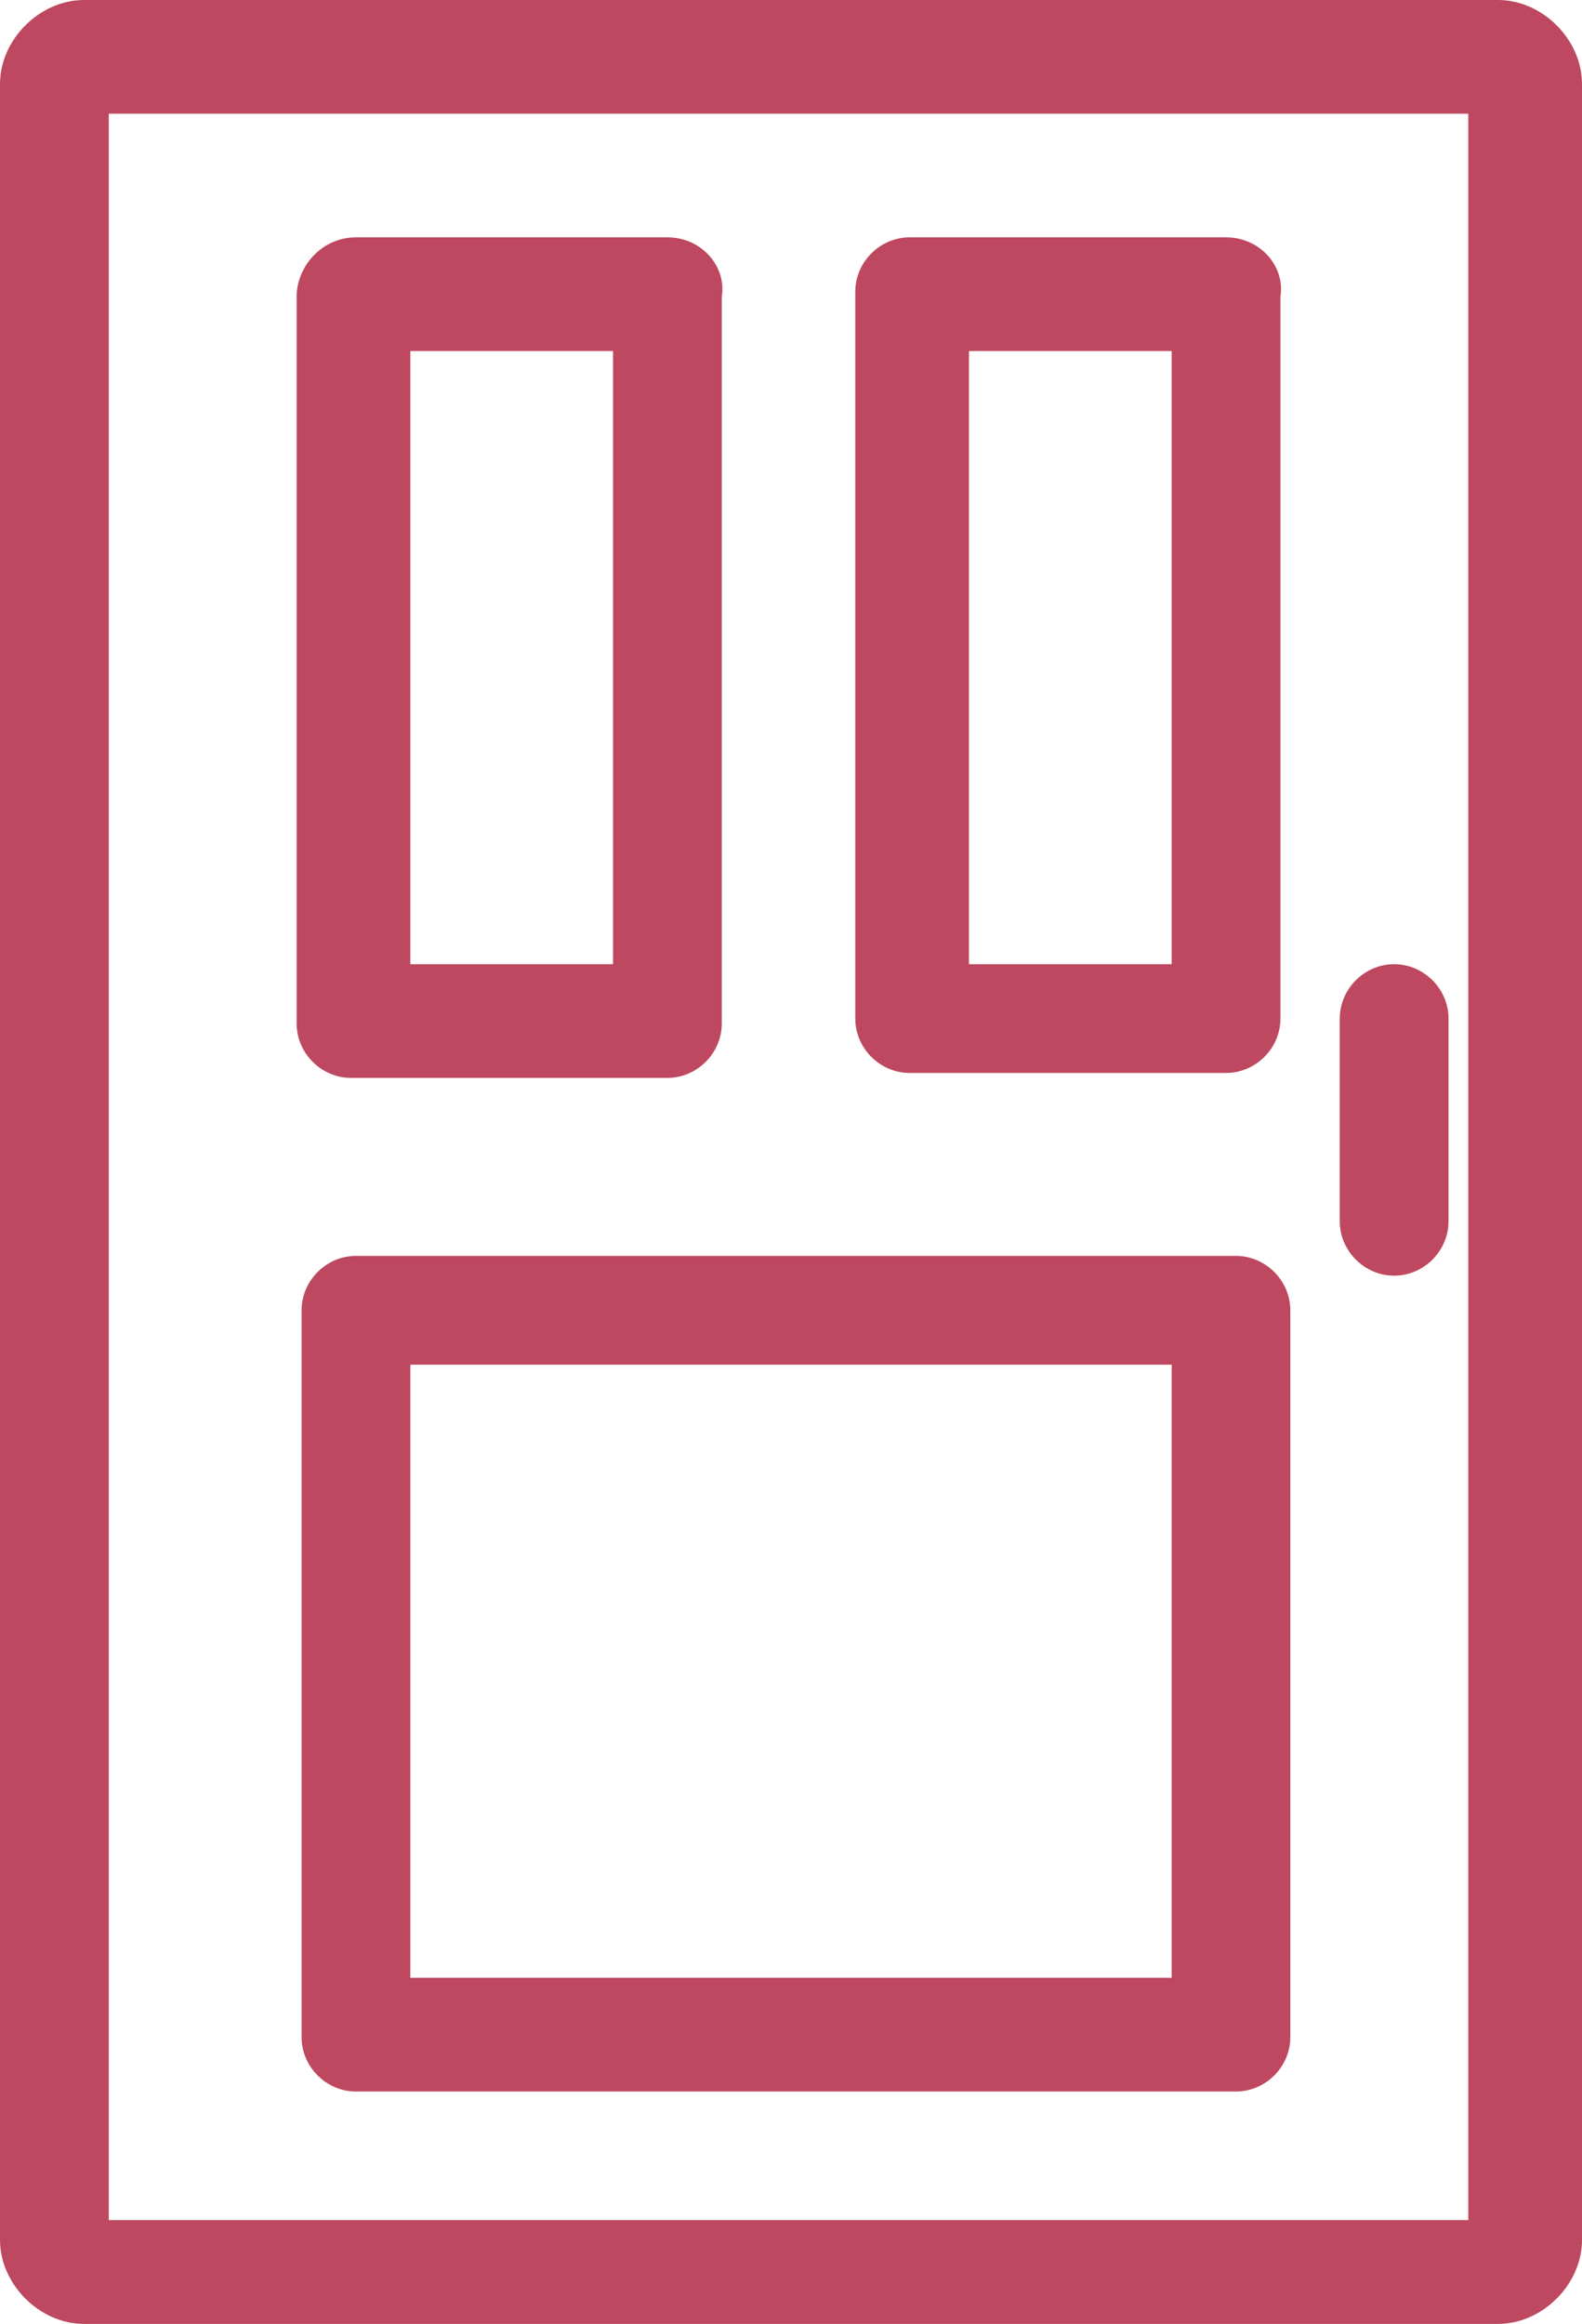
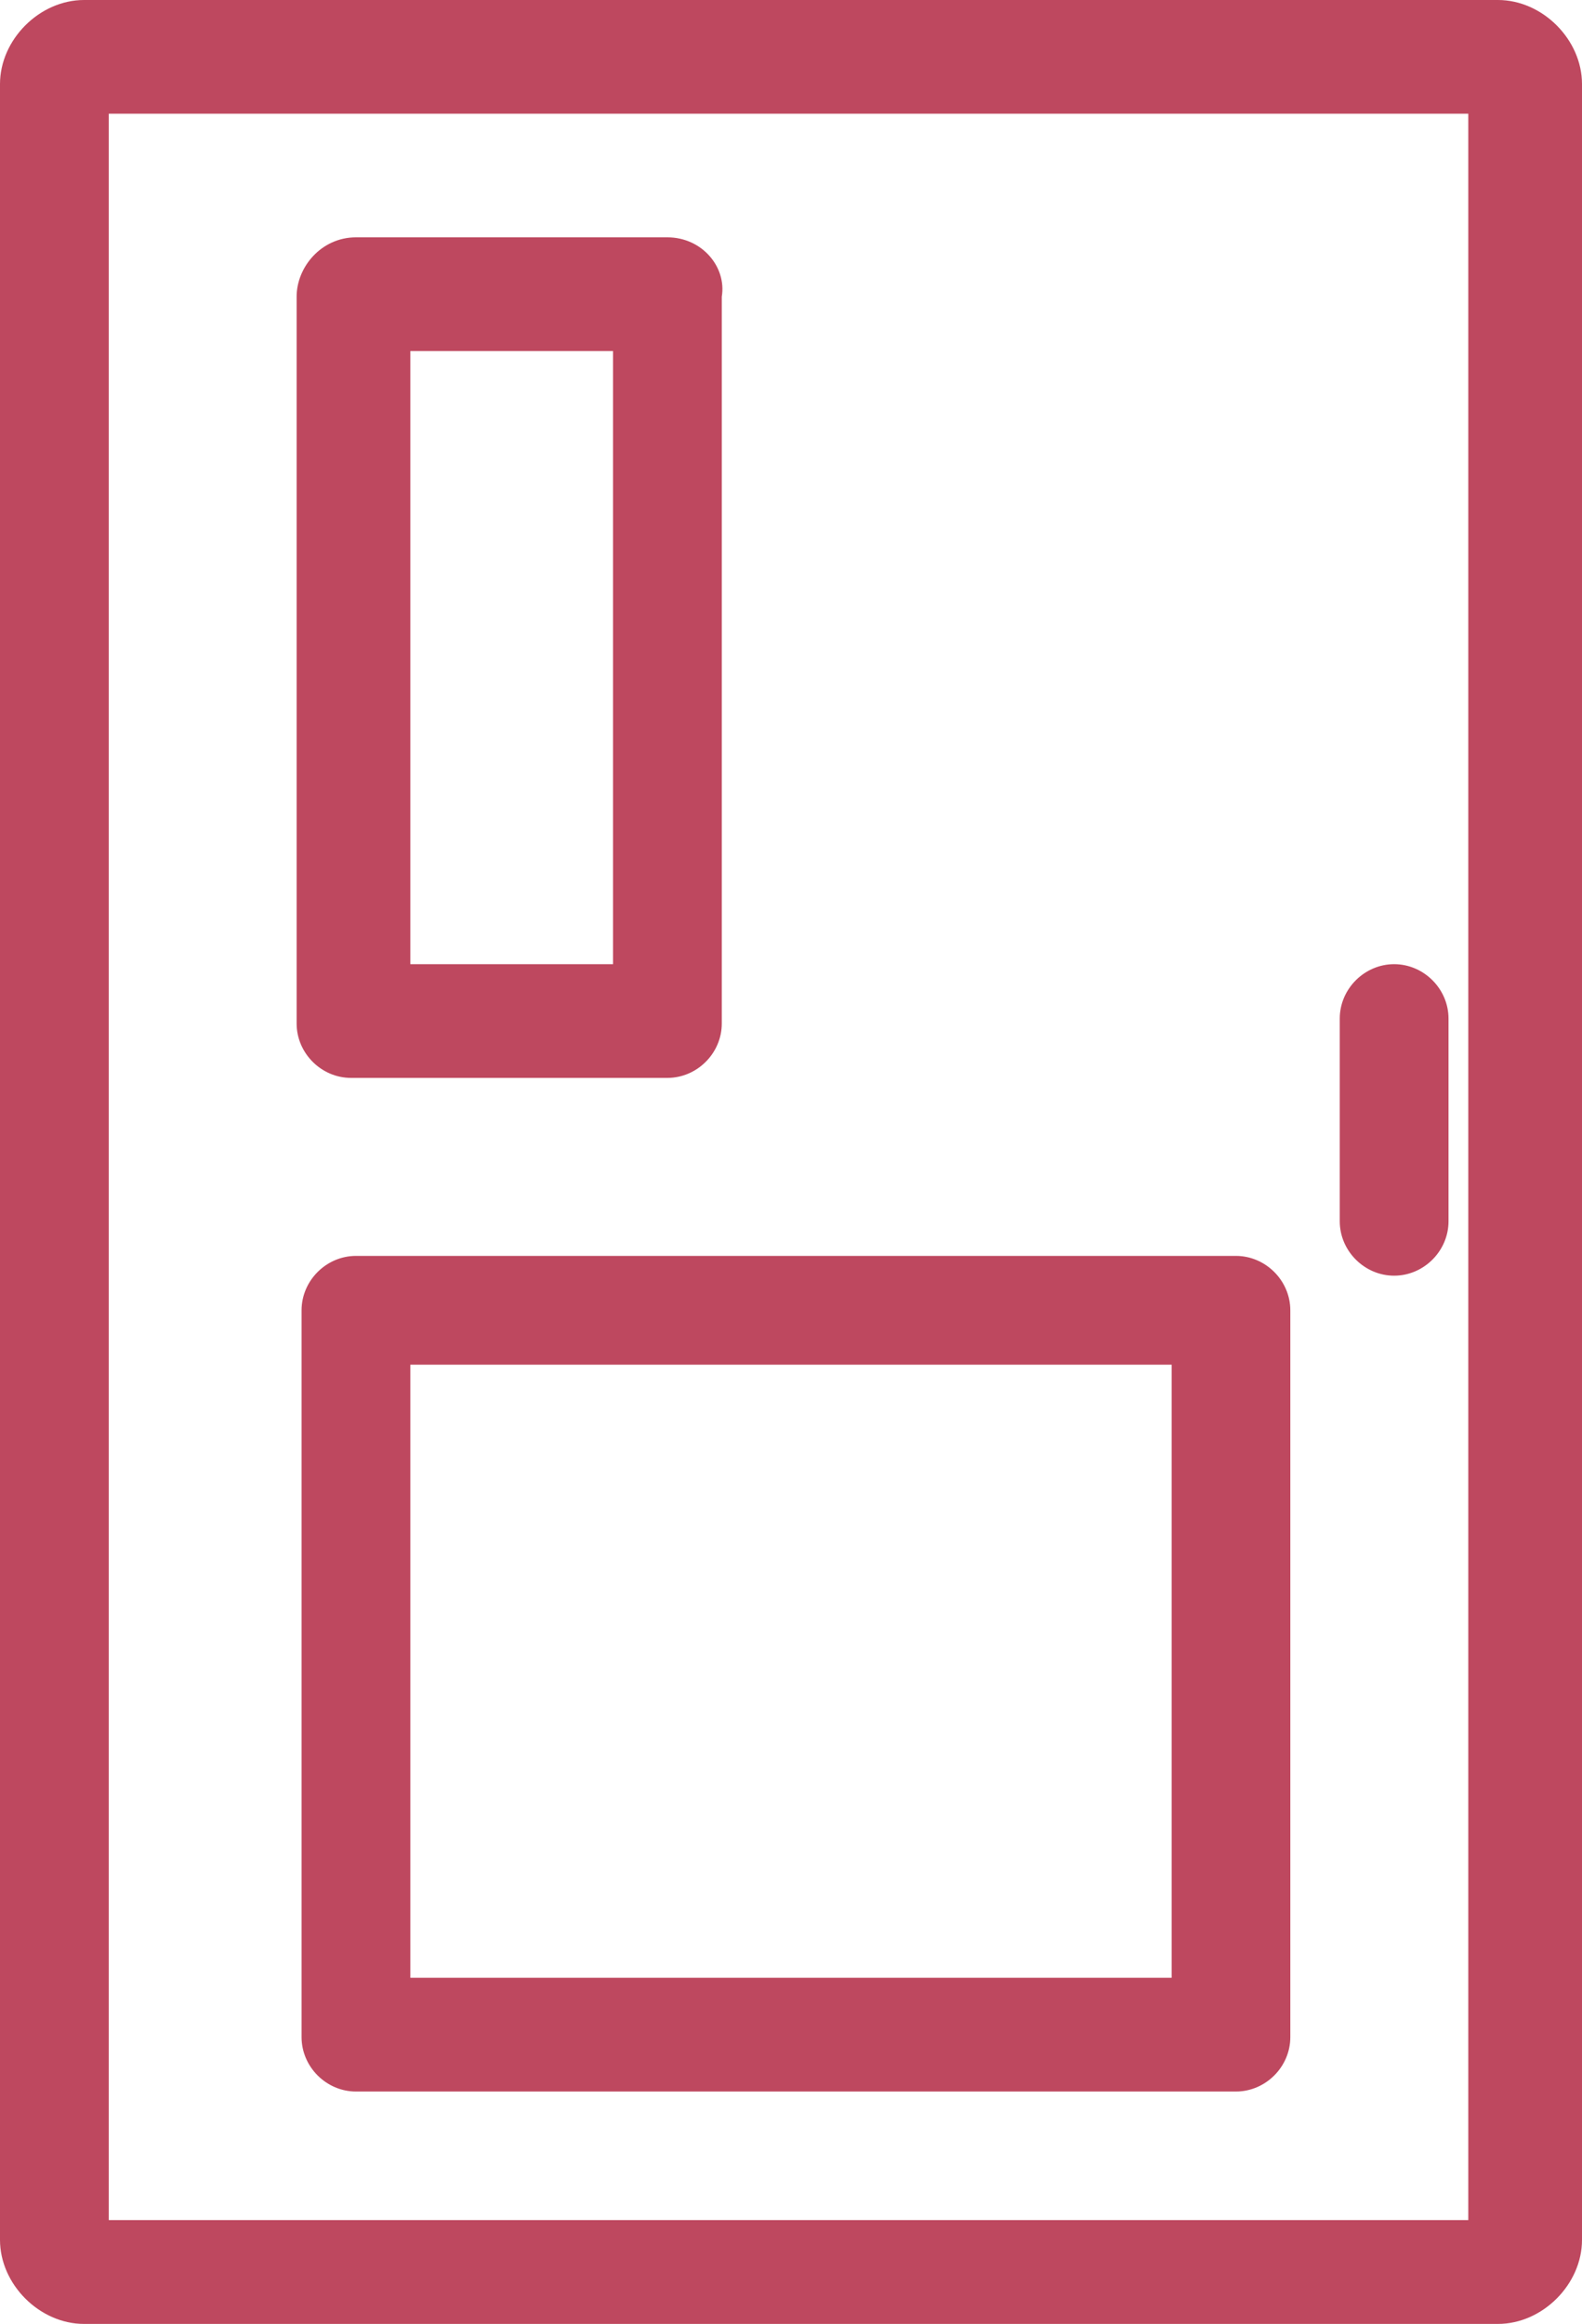
<svg xmlns="http://www.w3.org/2000/svg" version="1.1" id="Layer_1" x="0px" y="0px" width="32px" height="47px" viewBox="0 0 32 47" style="enable-background:new 0 0 32 47;" xml:space="preserve">
  <g>
    <g>
      <g>
        <path style="fill:#BE485F;" d="M30.3,0H1.7C0.8,0,0,0.8,0,1.7v43.6C0,46.2,0.8,47,1.7,47h28.6c0.9,0,1.7-0.8,1.7-1.7V1.7     C32,0.8,31.2,0,30.3,0z M29.8,44.9H2.2V2.3h27.5V44.9z" />
      </g>
    </g>
    <g>
      <g>
        <path style="fill:#BE485F;" d="M13.5,4.8H7.2C6.5,4.8,6,5.4,6,6v14.7c0,0.6,0.5,1.1,1.1,1.1h6.4c0.6,0,1.1-0.5,1.1-1.1V6     C14.7,5.4,14.2,4.8,13.5,4.8z M12.4,19.5H8.3V7.1h4.1V19.5z" />
      </g>
    </g>
    <g>
      <g>
-         <path style="fill:#BE485F;" d="M24.8,4.8h-6.4c-0.6,0-1.1,0.5-1.1,1.1v14.7c0,0.6,0.5,1.1,1.1,1.1h6.4c0.6,0,1.1-0.5,1.1-1.1V6     C26,5.4,25.5,4.8,24.8,4.8z M23.7,19.5h-4.1V7.1h4.1V19.5z" />
-       </g>
+         </g>
    </g>
    <g>
      <g>
        <path style="fill:#BE485F;" d="M25,25.4H7.2c-0.6,0-1.1,0.5-1.1,1.1v14.7c0,0.6,0.5,1.1,1.1,1.1H25c0.6,0,1.1-0.5,1.1-1.1V26.5     C26.1,25.9,25.6,25.4,25,25.4z M23.7,40H8.3V27.6h15.4V40z" />
      </g>
    </g>
    <g>
      <g>
        <path style="fill:#BE485F;" d="M28.2,19.5c-0.6,0-1.1,0.5-1.1,1.1v4.1c0,0.6,0.5,1.1,1.1,1.1s1.1-0.5,1.1-1.1v-4.1     C29.3,20,28.8,19.5,28.2,19.5z" />
      </g>
    </g>
  </g>
</svg>